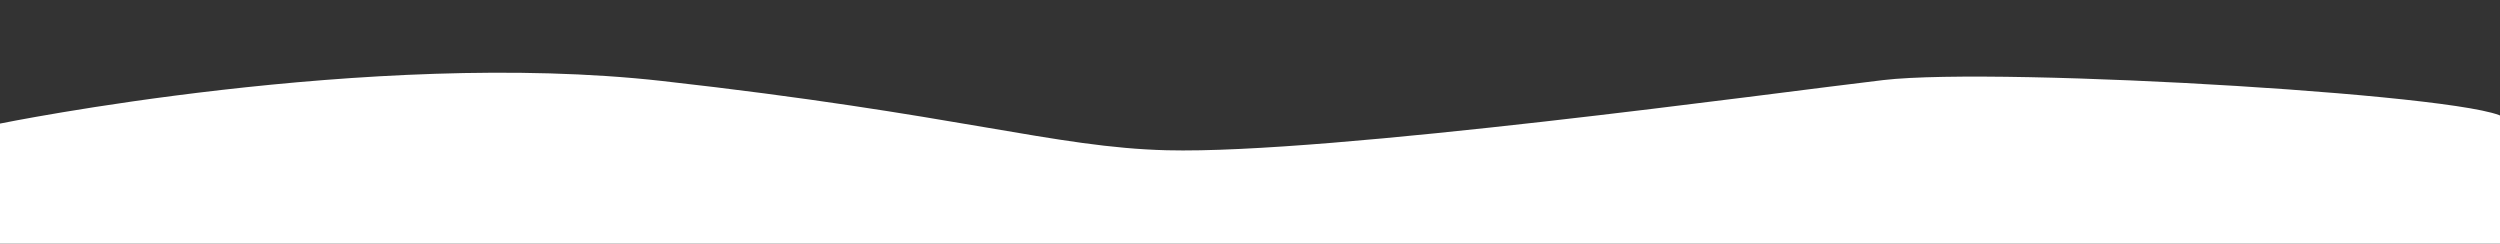
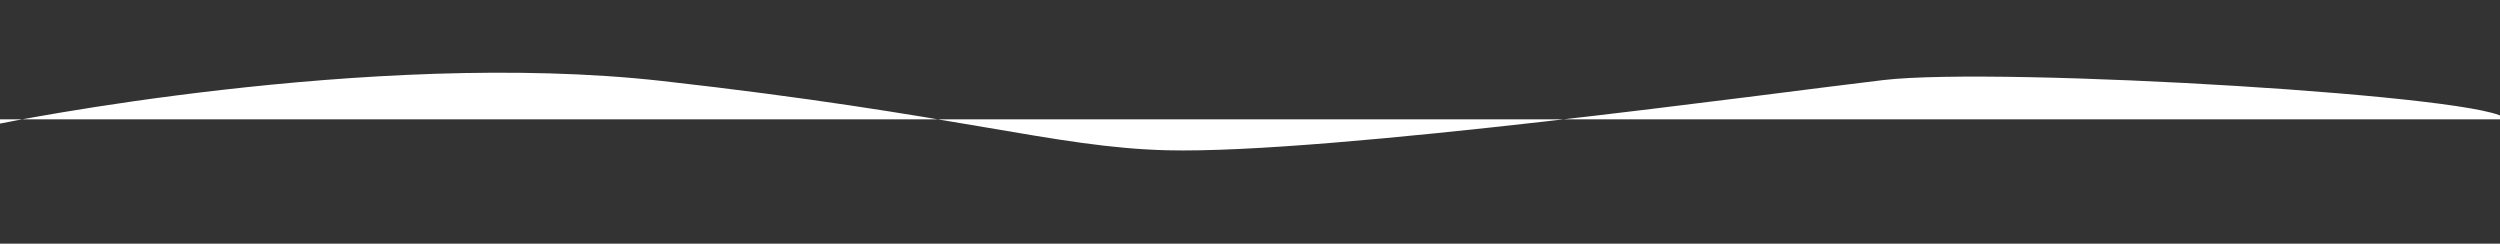
<svg xmlns="http://www.w3.org/2000/svg" version="1.0" id="Ebene_1" x="0px" y="0px" width="1400px" height="136.463px" viewBox="0 0 1400 136.463" enable-background="new 0 0 1400 136.463" xml:space="preserve">
  <rect x="0" y="0" width="1400" height="136.463" fill="#333333" stroke="none" />
-   <path fill="#FFFFFF" d="M0,69.205c0,0,206.938-42.232,370.735-23.859c166.676,18.696,219.638,37.223,282.729,38.801  c90.853,2.274,339.324-32.072,401.219-39.313c65.854-7.704,345.415,9.171,348.317,22.009s0,69.621,0,69.621H0V69.205z" />
+   <path fill="#FFFFFF" d="M0,69.205c0,0,206.938-42.232,370.735-23.859c166.676,18.696,219.638,37.223,282.729,38.801  c90.853,2.274,339.324-32.072,401.219-39.313c65.854-7.704,345.415,9.171,348.317,22.009H0V69.205z" />
  <g>
</g>
  <g>
</g>
  <g>
</g>
  <g>
</g>
  <g>
</g>
  <g>
</g>
  <g>
</g>
  <g>
</g>
  <g>
</g>
  <g>
</g>
  <g>
</g>
  <g>
</g>
  <g>
</g>
  <g>
</g>
  <g>
</g>
</svg>